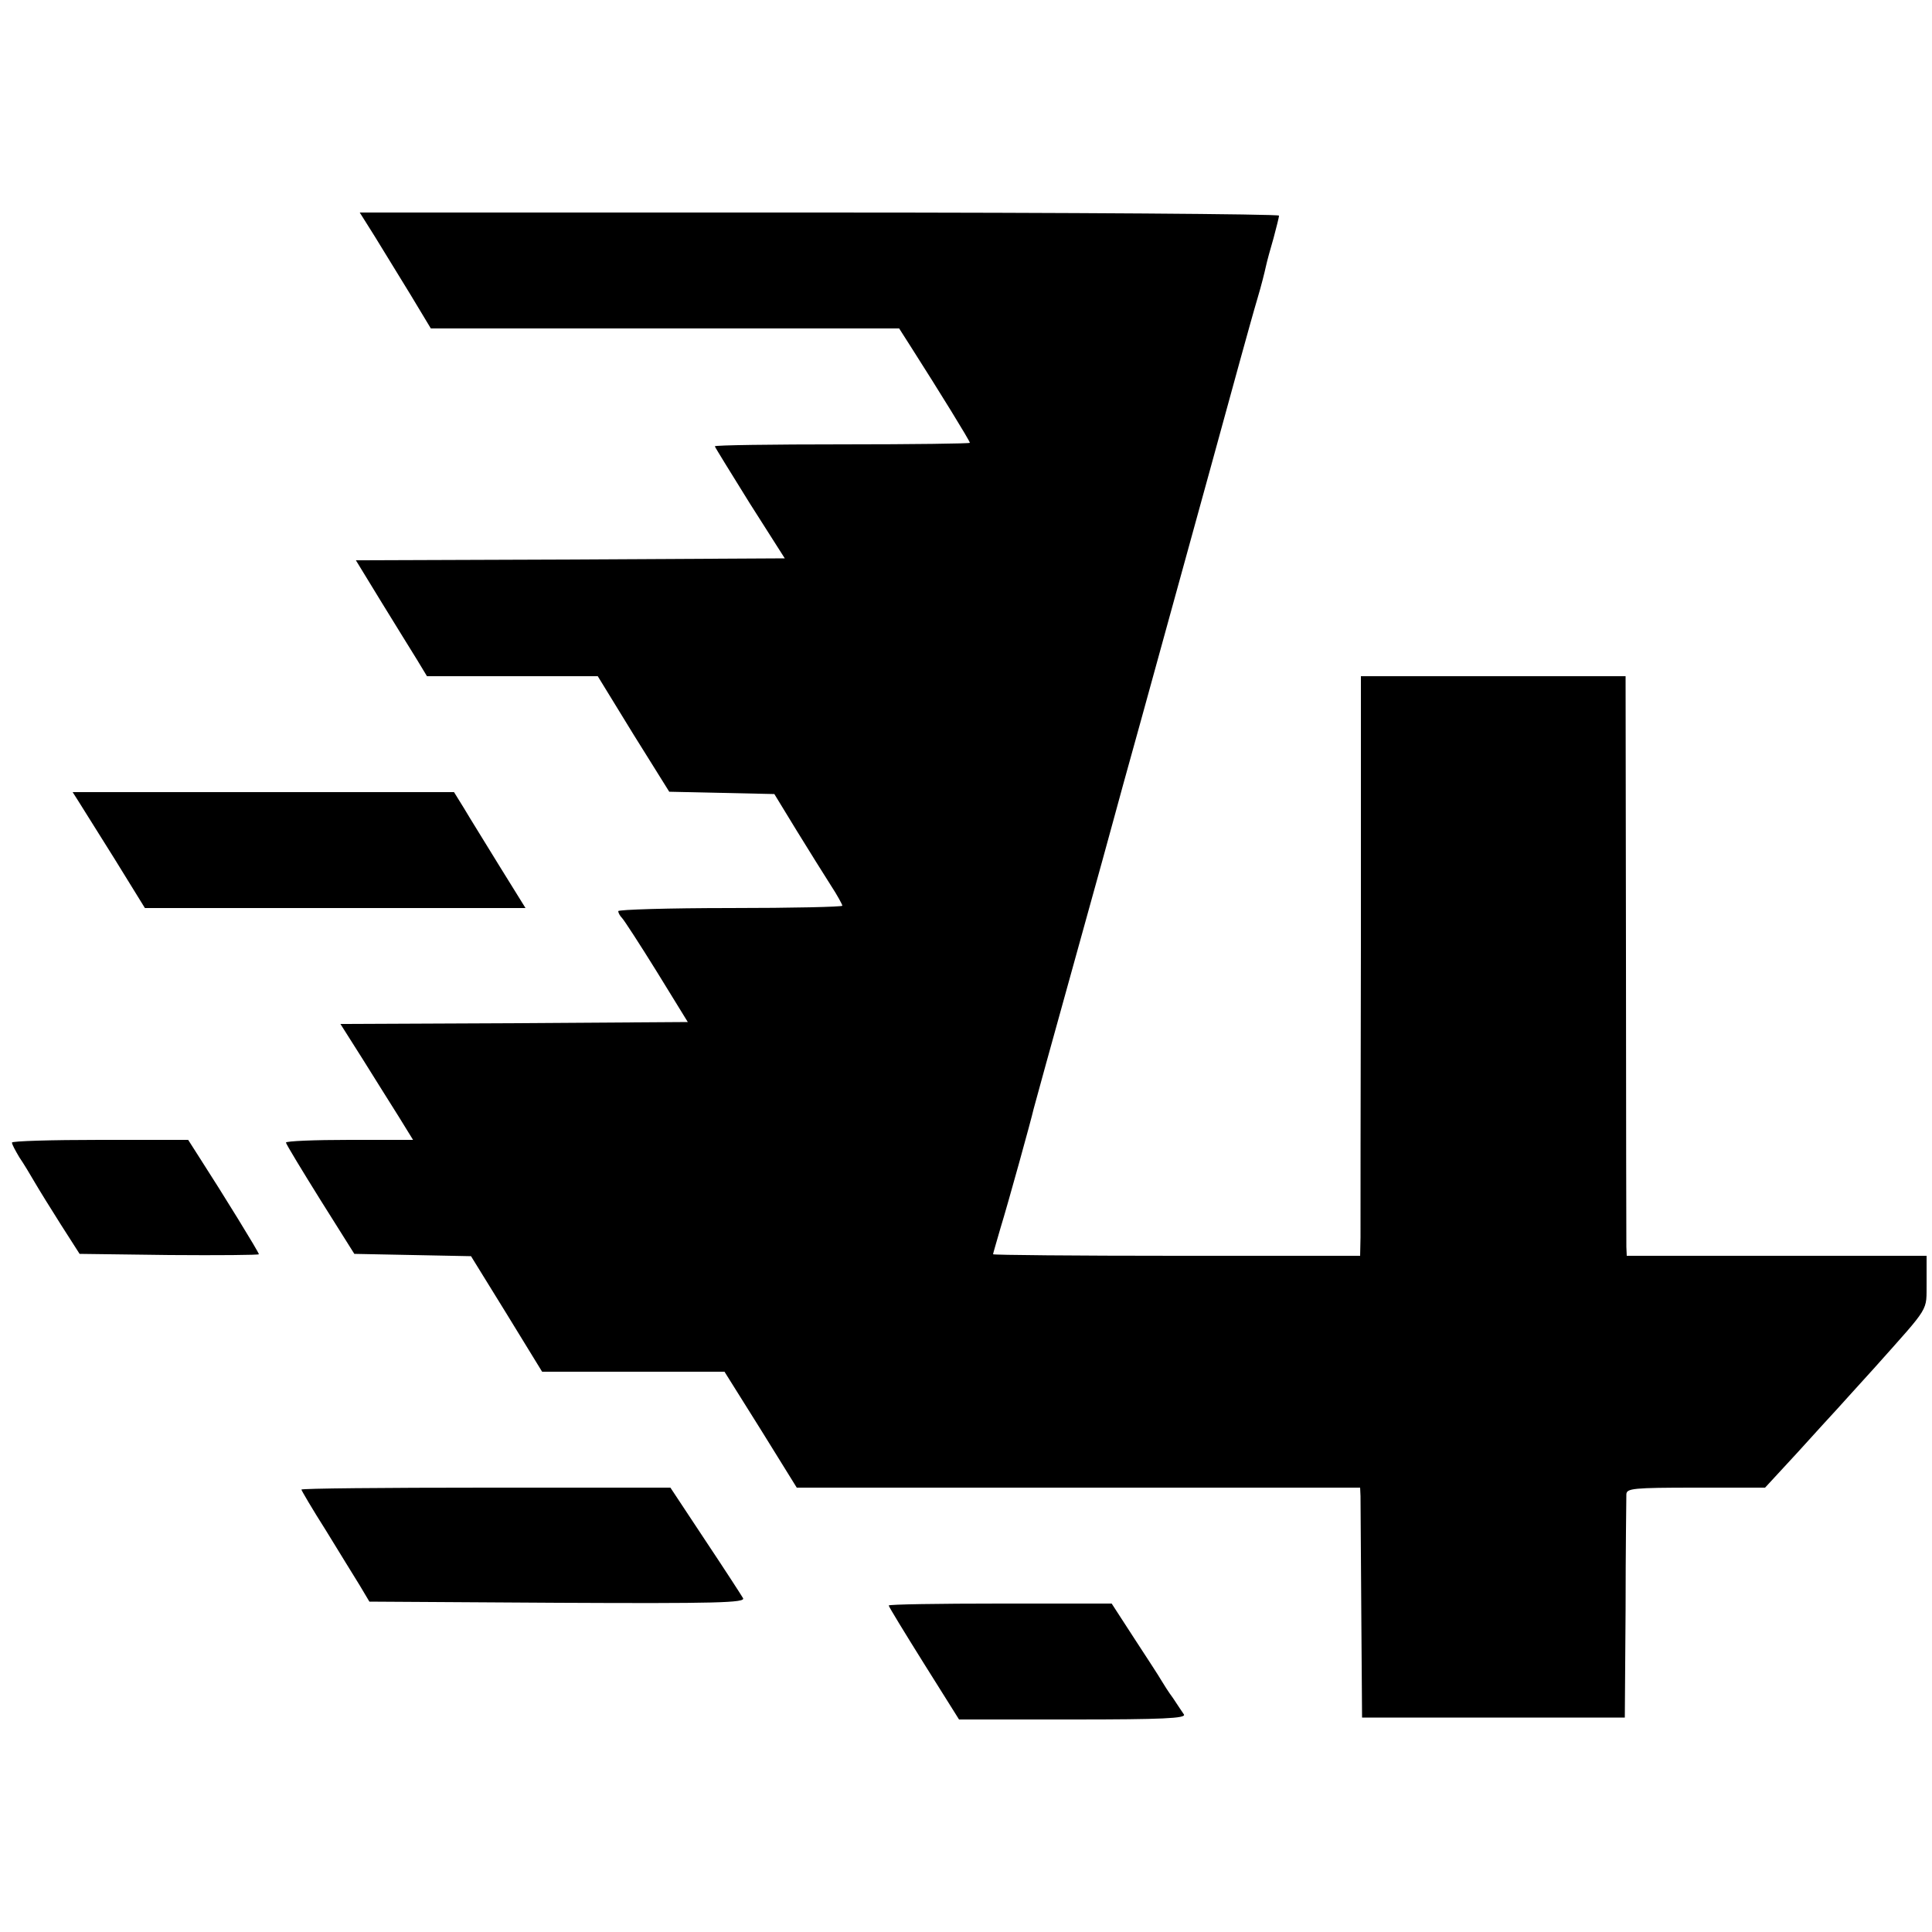
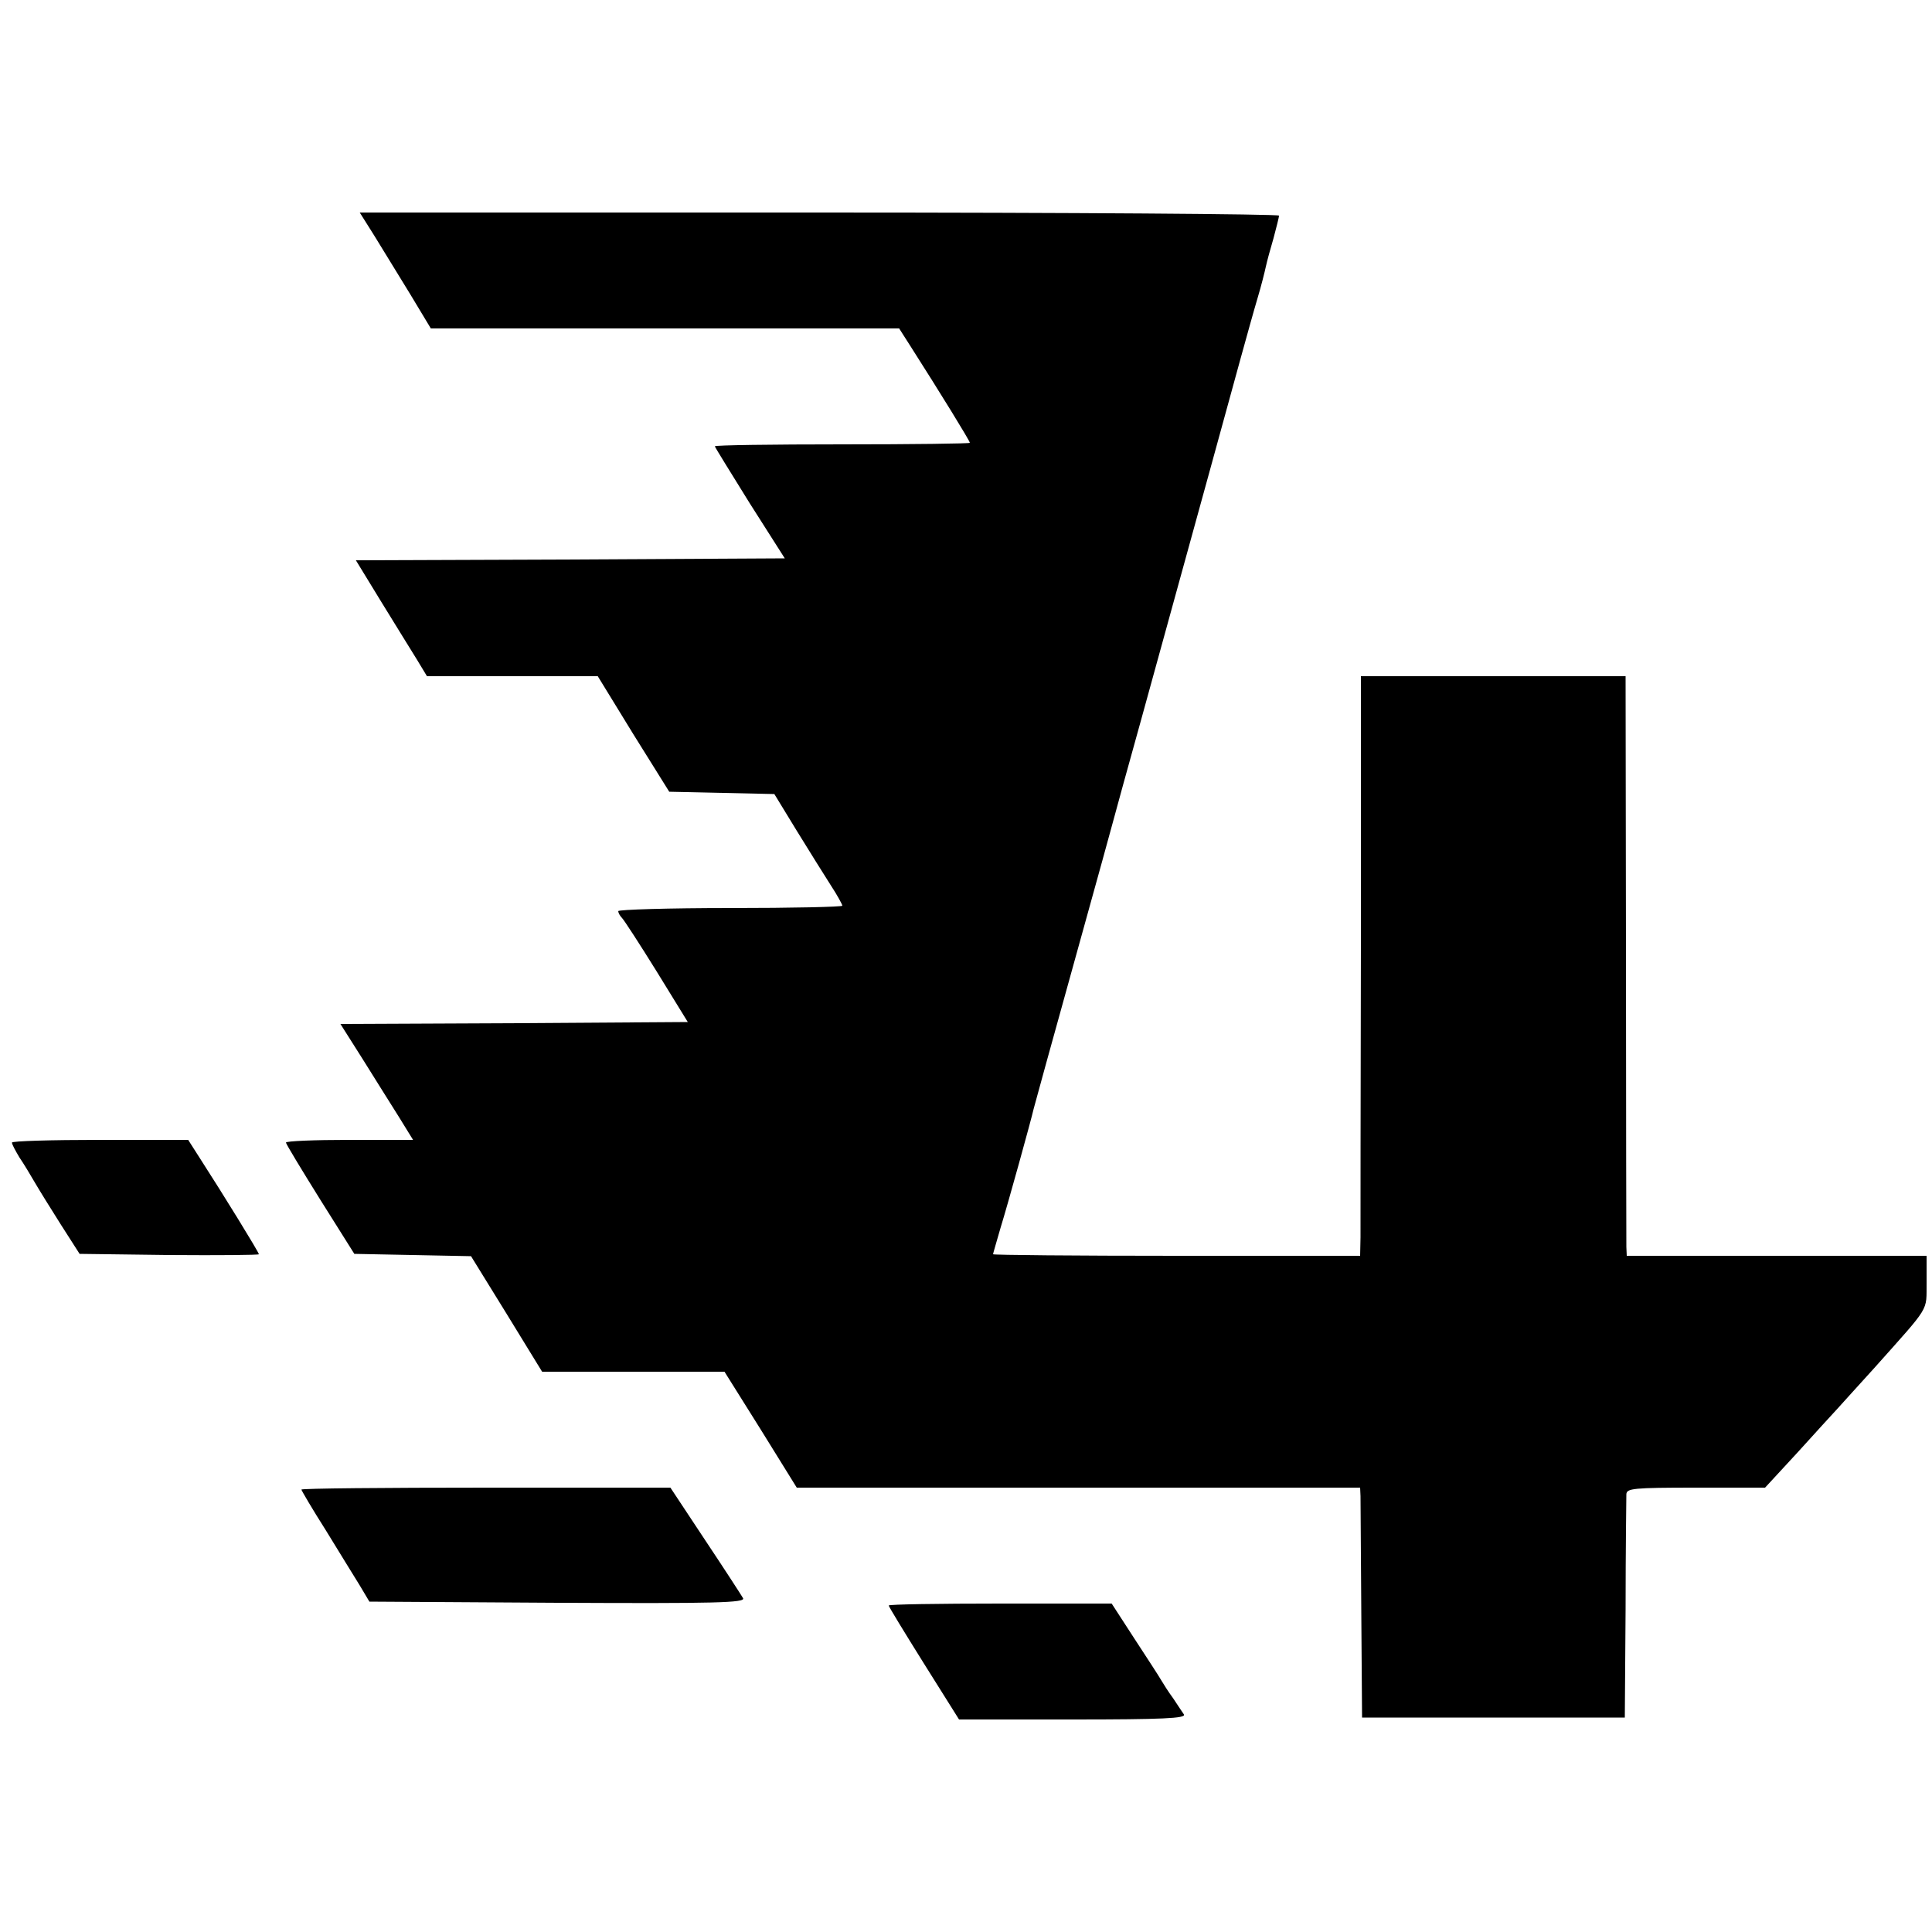
<svg xmlns="http://www.w3.org/2000/svg" version="1.0" width="500pt" height="500pt" viewBox="0 0 500 500" preserveAspectRatio="xMidYMid meet">
  <g transform="translate(0,500) scale(0.1,-0.1)" fill="#000000" stroke="none">
    <path d="M970 4388 c21 -35 63 -102 92 -150 l53 -88 606 0 606 0 30 -47 c74 -116 153 -244 153 -249 0 -2 -148 -4 -330 -4 -181 0 -330 -2 -330 -5 0 -2 41 -68 90 -147 l91 -143 -555 -3 -555 -2 66 -108 c36 -59 78 -126 92 -149 l26 -43 221 0 221 0 92 -150 93 -149 136 -3 136 -3 58 -95 c32 -52 72 -116 88 -141 17 -26 30 -50 30 -53 0 -3 -130 -6 -290 -6 -159 0 -290 -4 -290 -8 0 -4 4 -12 10 -18 5 -5 46 -68 90 -139 l80 -130 -449 -3 -450 -2 57 -90 c31 -50 74 -118 94 -150 l37 -60 -165 0 c-90 0 -164 -3 -164 -7 1 -5 41 -71 89 -148 l88 -140 151 -3 151 -3 92 -149 92 -150 236 0 236 0 94 -150 93 -150 729 0 729 0 1 -22 c0 -13 1 -147 2 -298 l2 -275 340 0 340 0 2 280 c0 154 2 288 2 298 1 15 17 17 180 17 l179 0 84 91 c45 50 92 101 103 113 11 12 54 60 96 106 147 165 134 144 135 221 l0 69 -388 0 -388 0 -1 23 c0 12 -1 349 -1 750 l-1 727 -342 0 -343 0 0 -702 c-1 -387 -1 -724 -1 -750 l-1 -48 -475 0 c-261 0 -475 2 -475 4 0 2 9 32 19 67 20 65 80 282 86 309 2 8 49 179 105 380 56 201 103 372 105 380 2 8 33 121 69 250 158 572 229 832 256 930 16 58 36 130 45 160 9 30 18 66 21 80 3 14 12 47 20 74 7 27 14 53 14 58 0 4 -535 8 -1189 8 l-1190 0 39 -62z" />
-     <path d="M202 2928 c8 -13 50 -80 94 -150 l79 -128 493 0 492 0 -67 108 c-36 59 -78 126 -92 150 l-26 42 -494 0 -493 0 14 -22z" />
    <path d="M31 2043 c0 -5 9 -21 19 -38 11 -16 29 -46 40 -65 11 -19 42 -69 68 -110 l48 -75 232 -3 c128 -1 232 0 232 2 0 5 -93 156 -153 249 l-30 47 -229 0 c-125 0 -228 -3 -227 -7z" />
    <path d="M780 1145 c0 -2 28 -50 63 -105 34 -56 74 -120 88 -143 l25 -42 488 -3 c410 -2 486 0 479 12 -4 7 -48 75 -98 150 l-90 136 -477 0 c-263 0 -478 -2 -478 -5z" />
    <path d="M2300 845 c0 -3 41 -70 91 -150 l91 -145 294 0 c233 0 294 3 288 13 -4 6 -17 25 -28 42 -12 16 -25 37 -31 47 -5 9 -37 58 -69 107 l-59 91 -289 0 c-158 0 -288 -2 -288 -5z" />
  </g>
</svg>